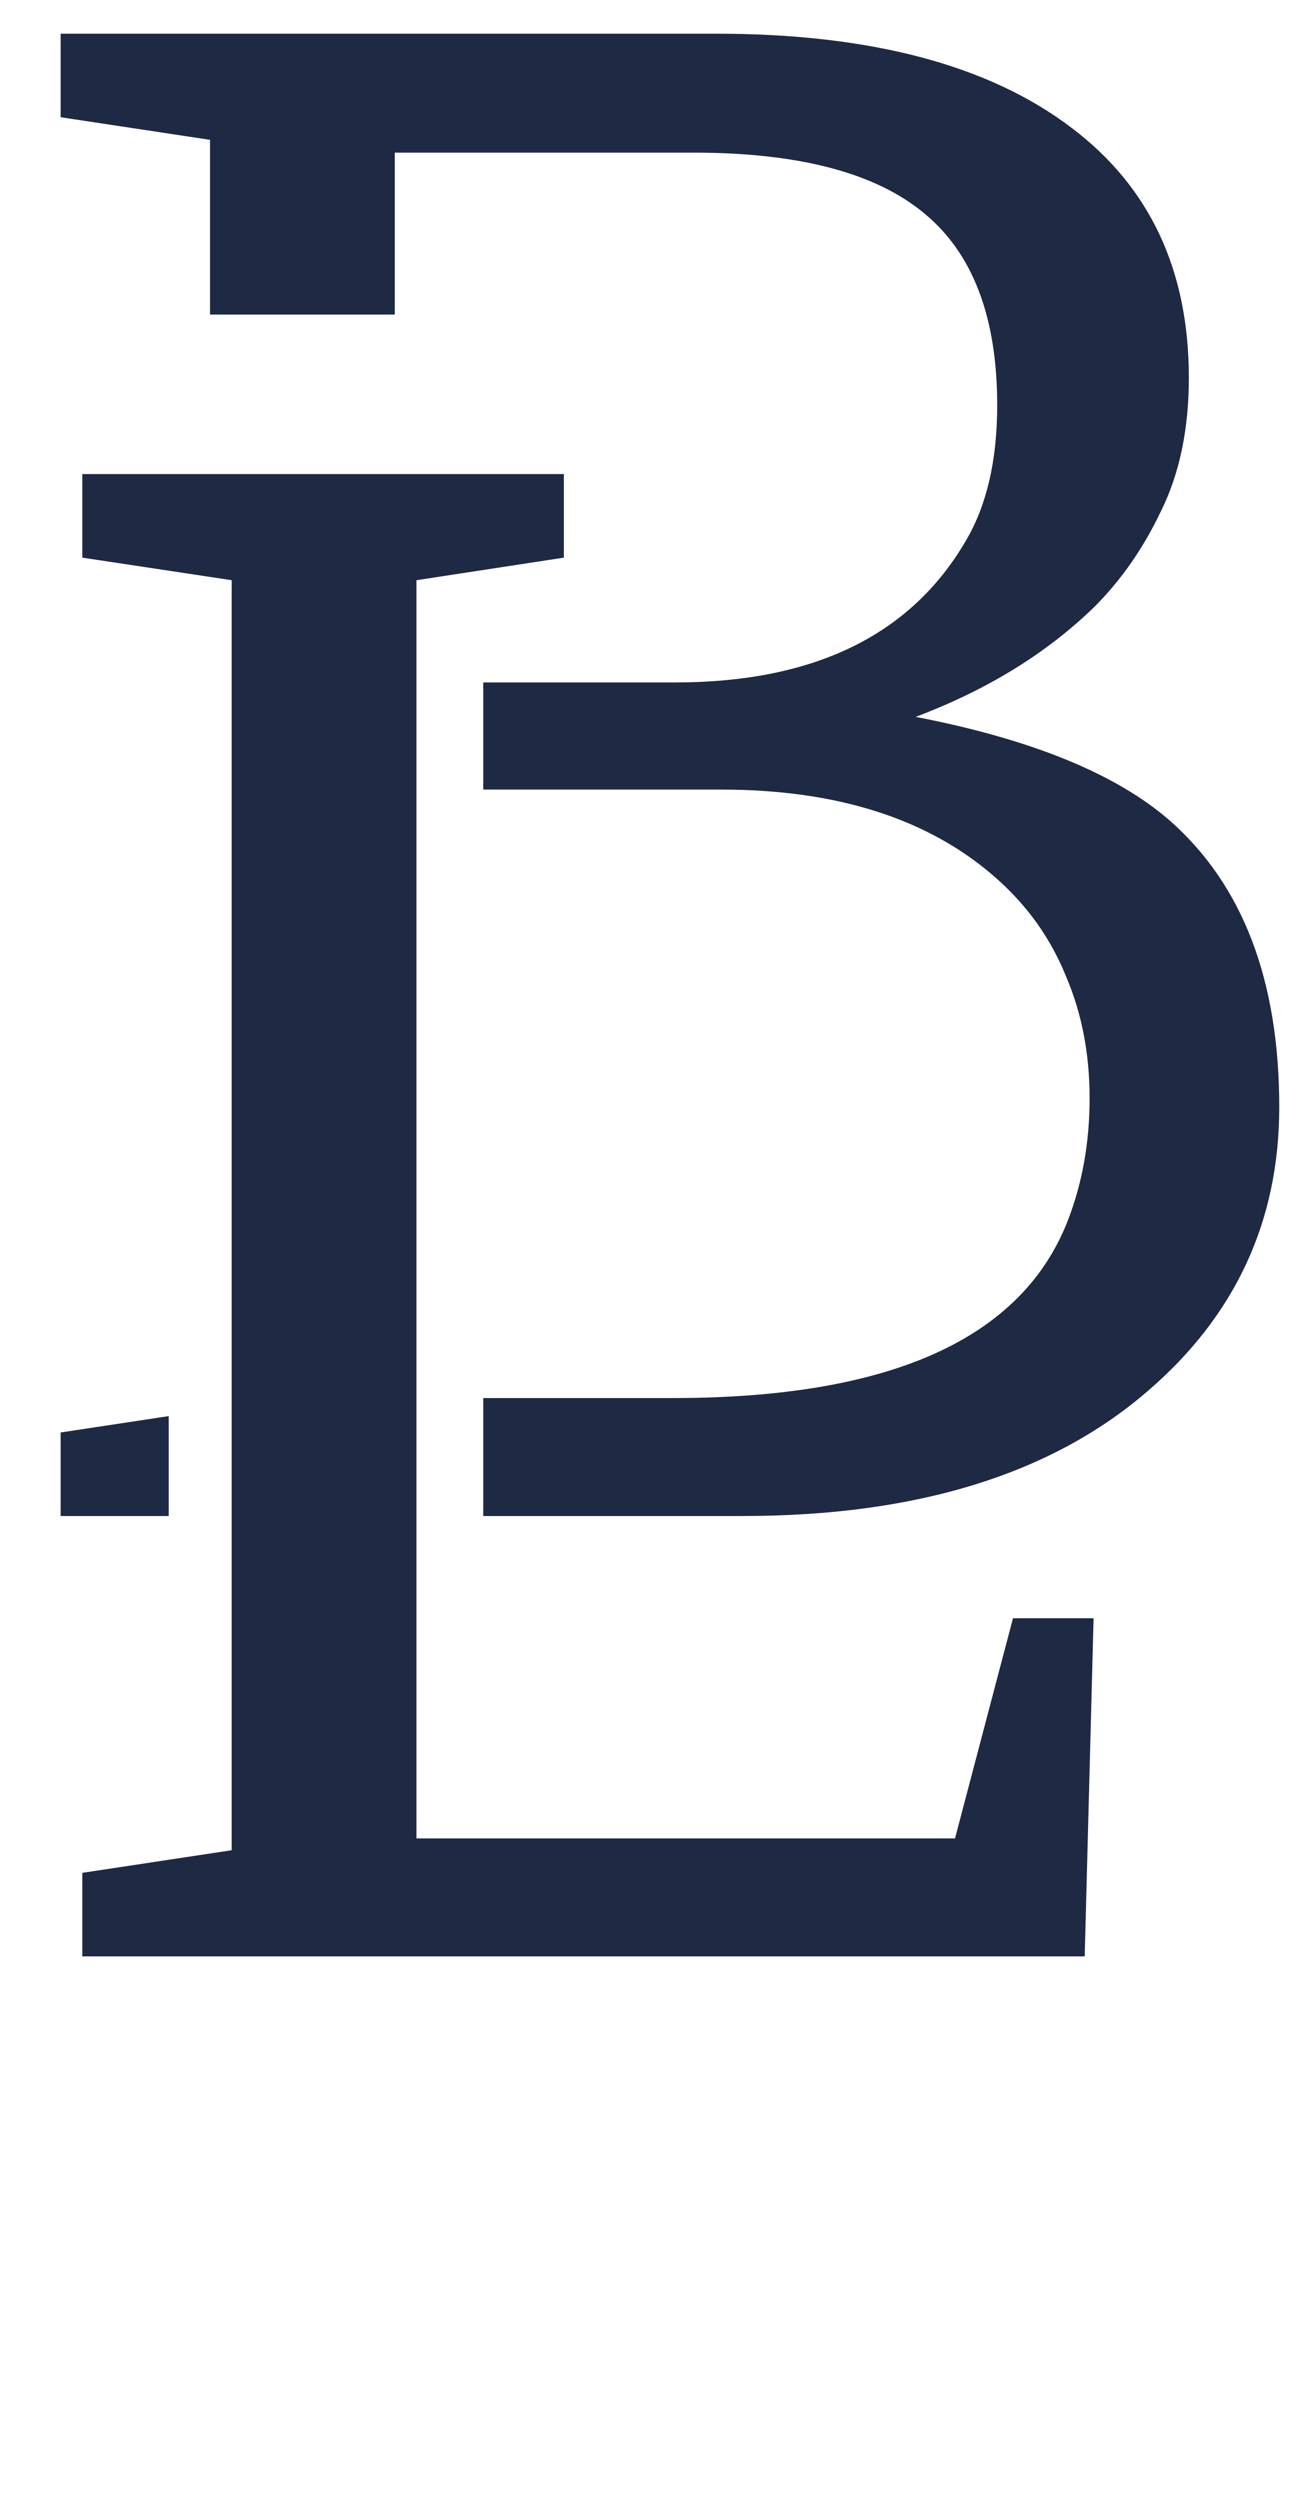
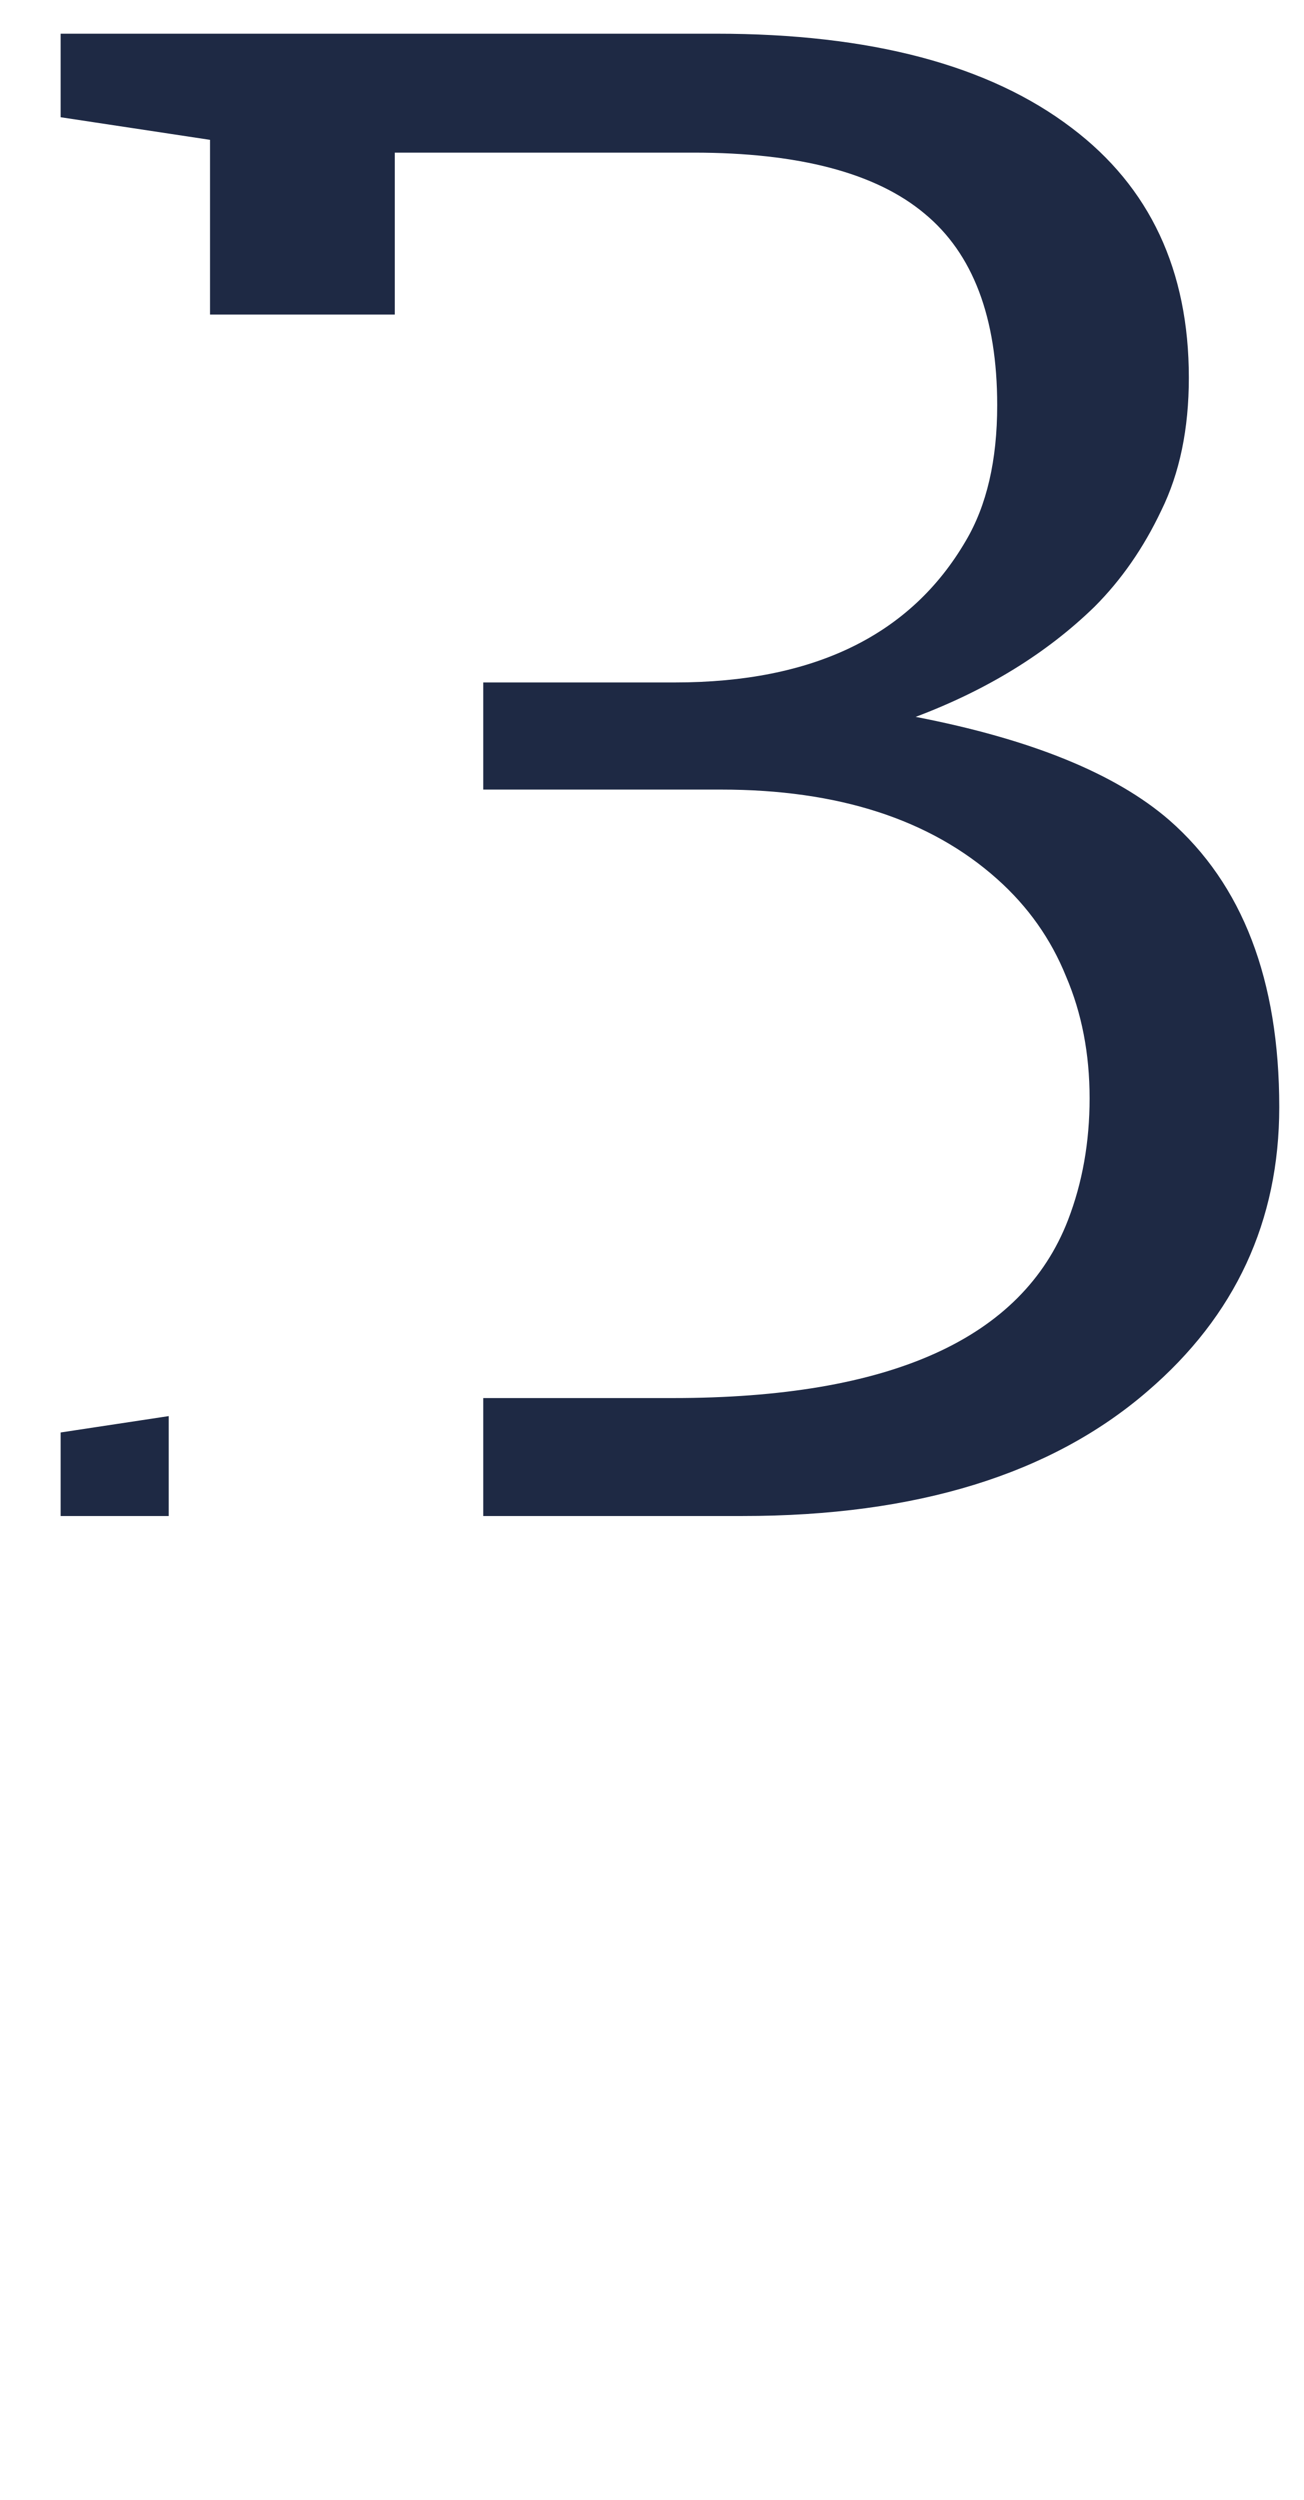
<svg xmlns="http://www.w3.org/2000/svg" width="36" height="69" viewBox="0 0 36 69" fill="none">
-   <path d="M15.566 13.085V15.392L11.497 16.015V50.744H26.365L27.966 44.667H30.191L29.946 54H2.272V51.694L6.396 51.07V16.015L2.272 15.392V13.085H15.566Z" fill="#1E2944" />
  <path fill-rule="evenodd" clip-rule="evenodd" d="M32.061 14.089C32.568 13.058 32.821 11.837 32.821 10.426C32.821 7.46 31.745 5.163 29.592 3.535C27.313 1.798 24.04 0.93 19.771 0.93H1.674V3.236L5.798 3.86V8.682H10.899V4.213H19.147C22.059 4.213 24.184 4.774 25.523 5.895C26.861 6.999 27.53 8.762 27.53 11.186C27.53 12.705 27.241 13.953 26.662 14.93C25.143 17.535 22.466 18.837 18.631 18.837H13.341V21.794H19.906C23.144 21.794 25.686 22.617 27.53 24.264C28.381 25.023 29.014 25.919 29.43 26.95C29.864 27.962 30.081 29.084 30.081 30.314C30.081 31.526 29.882 32.647 29.484 33.678C28.218 36.952 24.582 38.589 18.577 38.589H13.341V41.845H20.503C25.297 41.845 29.023 40.696 31.682 38.399C34.105 36.319 35.317 33.705 35.317 30.558C35.317 27.049 34.304 24.408 32.279 22.636C30.795 21.351 28.462 20.402 25.279 19.787C27.25 19.045 28.896 18.032 30.216 16.748C30.958 16.006 31.573 15.12 32.061 14.089ZM4.658 41.845V39.087L1.674 39.539V41.845H4.658Z" fill="#1E2944" />
</svg>